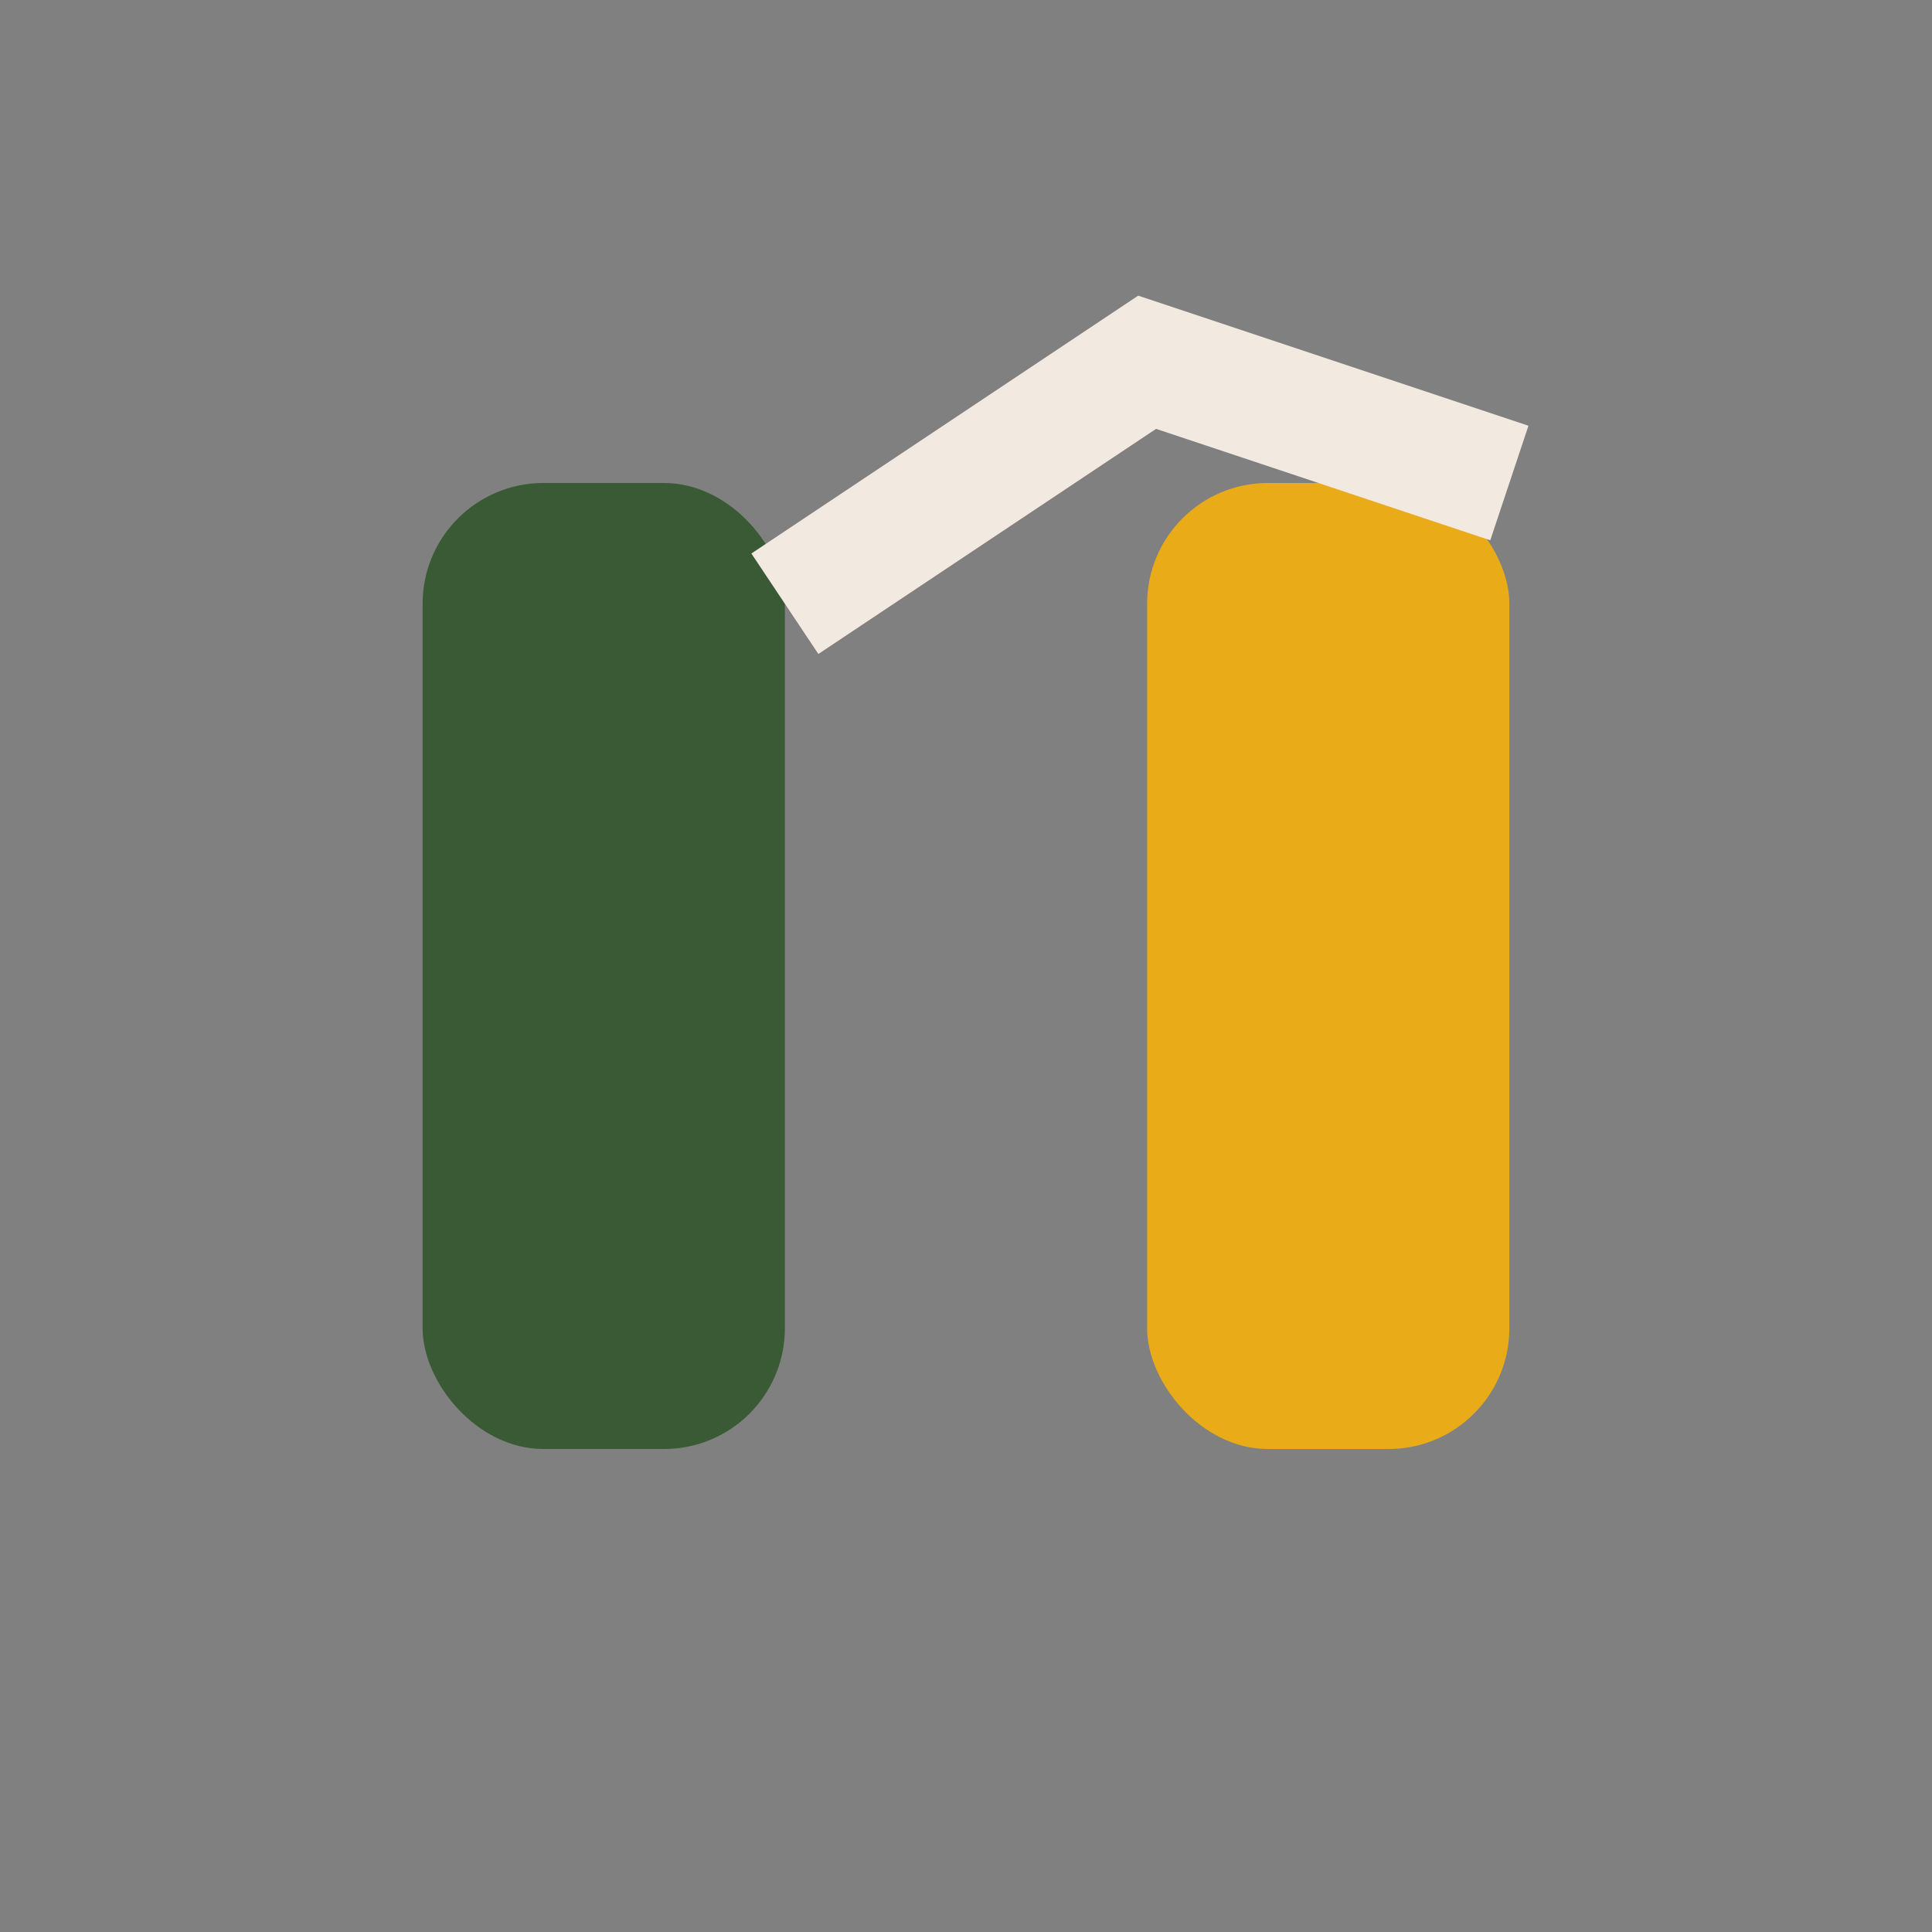
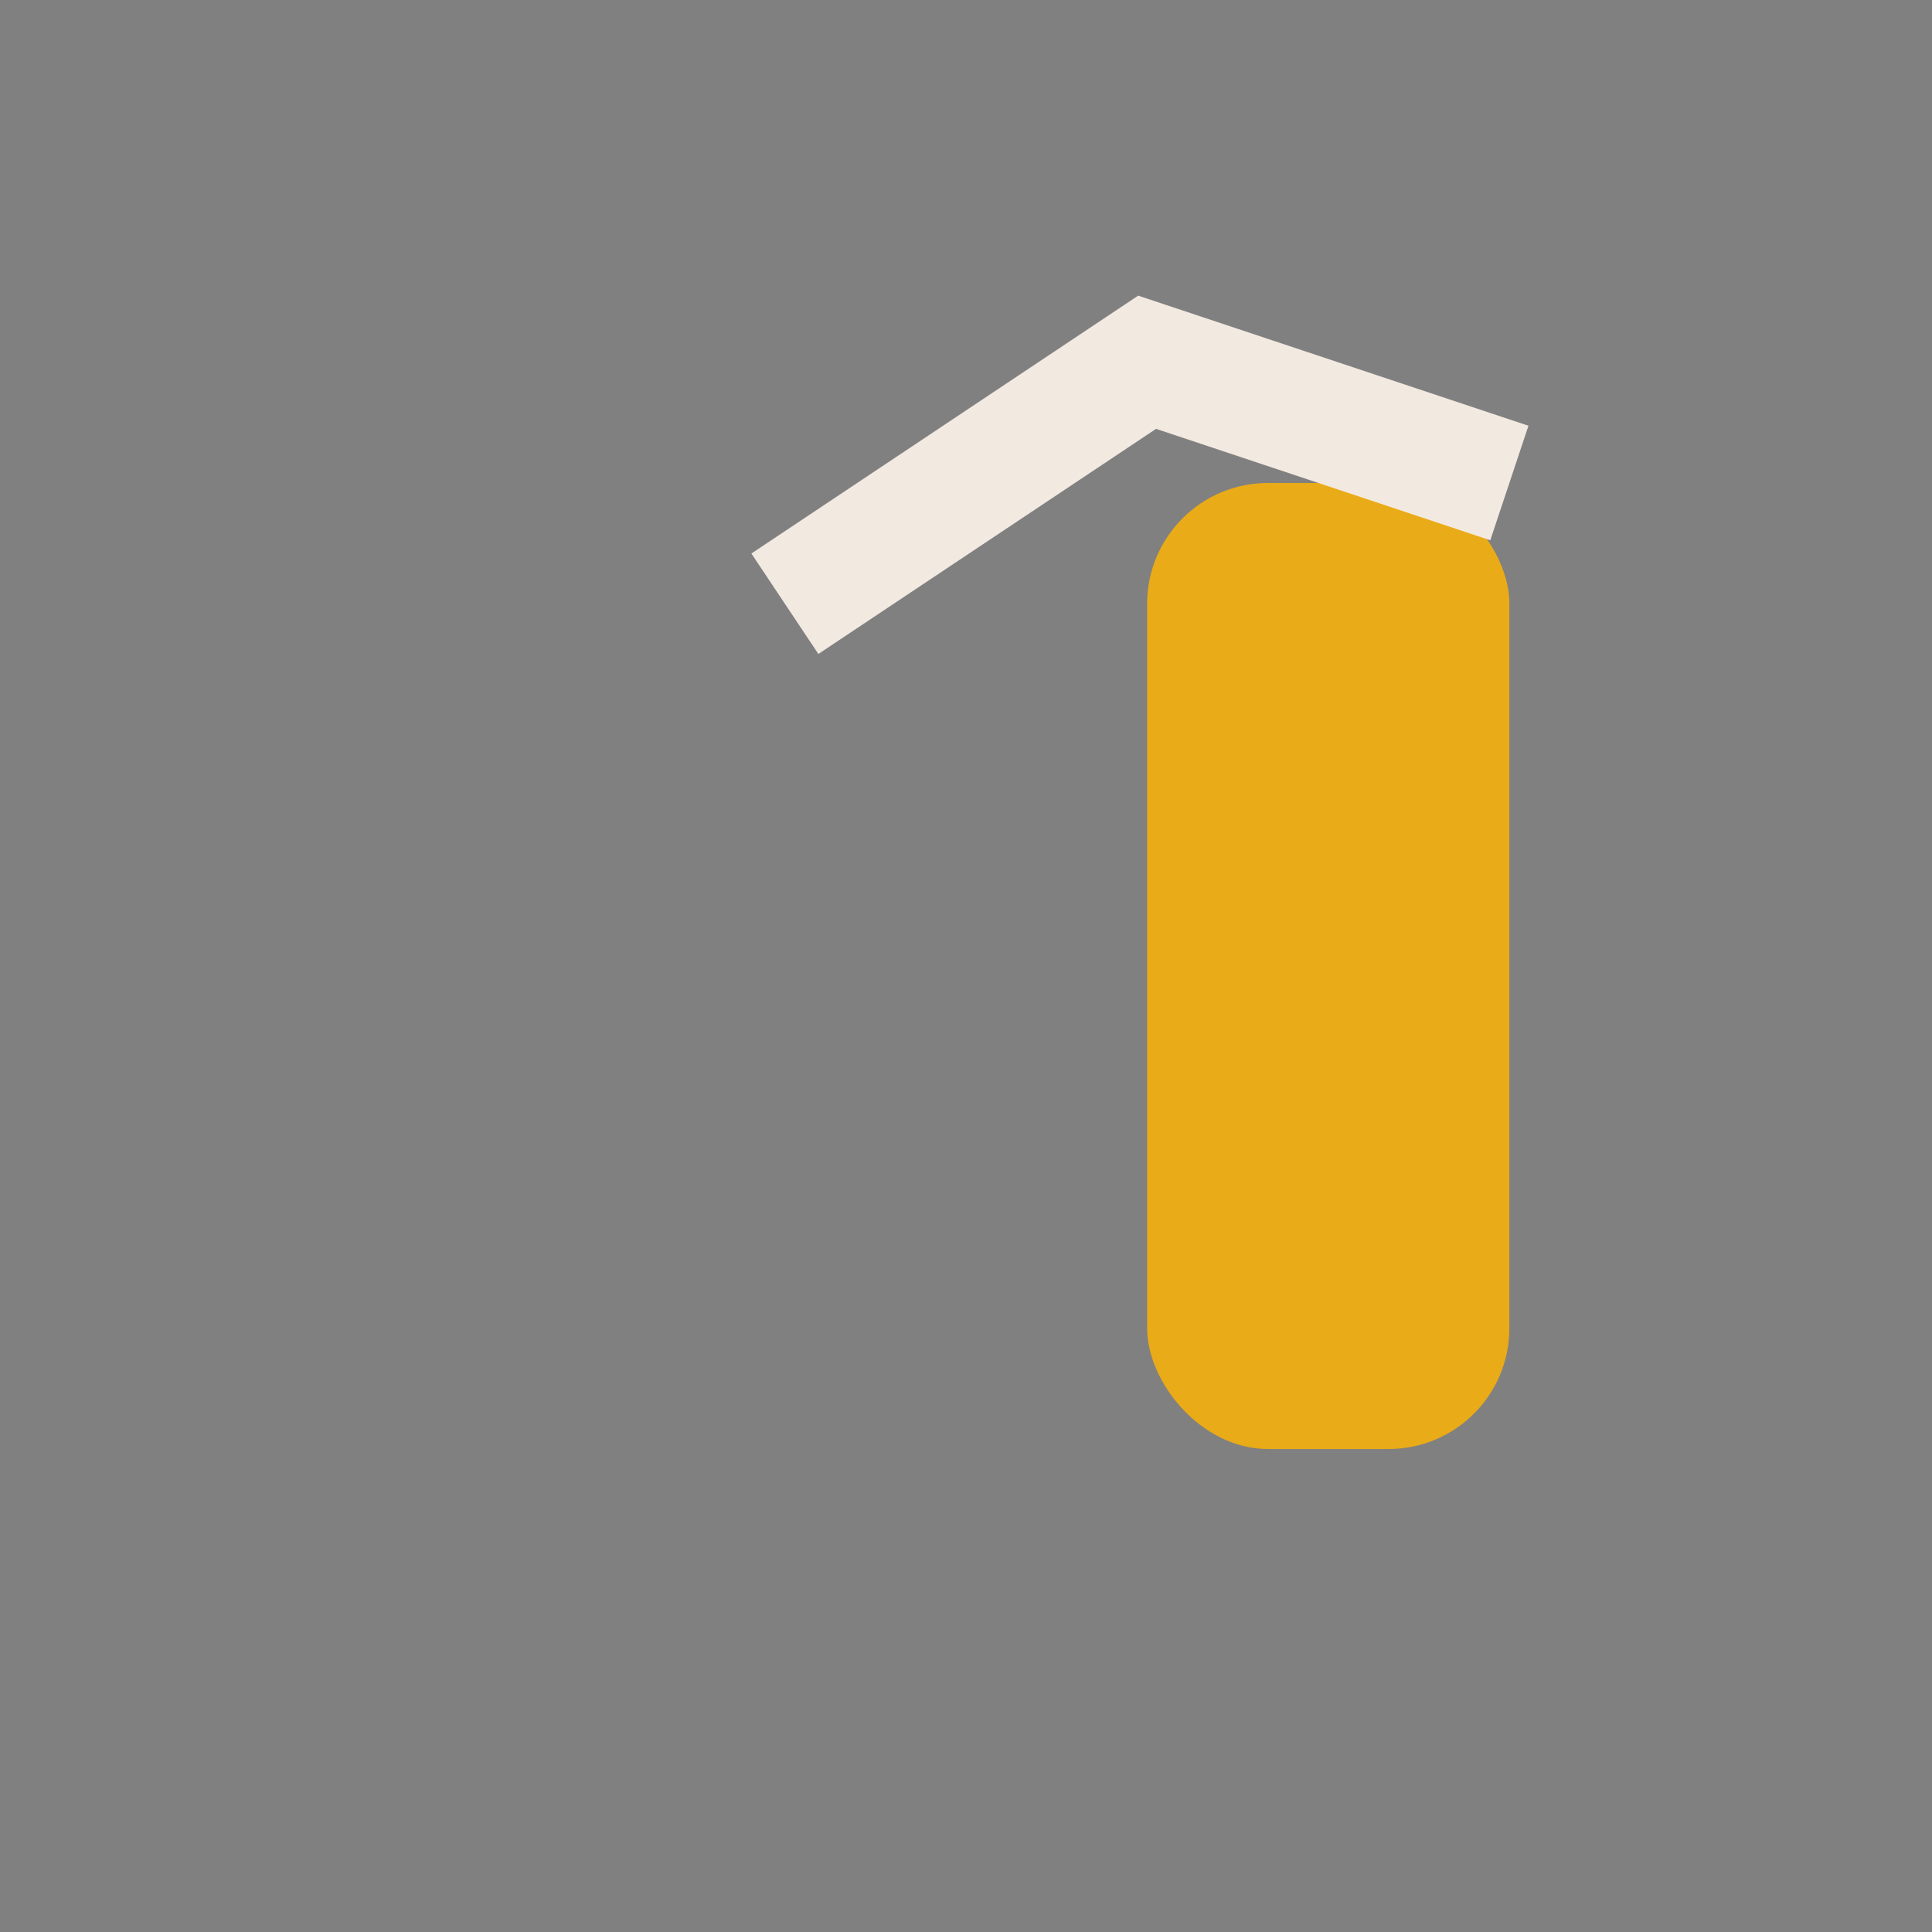
<svg xmlns="http://www.w3.org/2000/svg" width="32" height="32" viewBox="0 0 32 32">
  <rect x="0" y="0" width="32" height="32" fill="#808080" stroke="none" />
-   <rect x="7" y="8" width="6" height="16" rx="2" fill="#395A34" />
  <rect x="19" y="8" width="6" height="16" rx="2" fill="#E9AB17" />
  <polyline points="13,10 19,6 25,8" fill="none" stroke="#F2E9E1" stroke-width="2" />
</svg>